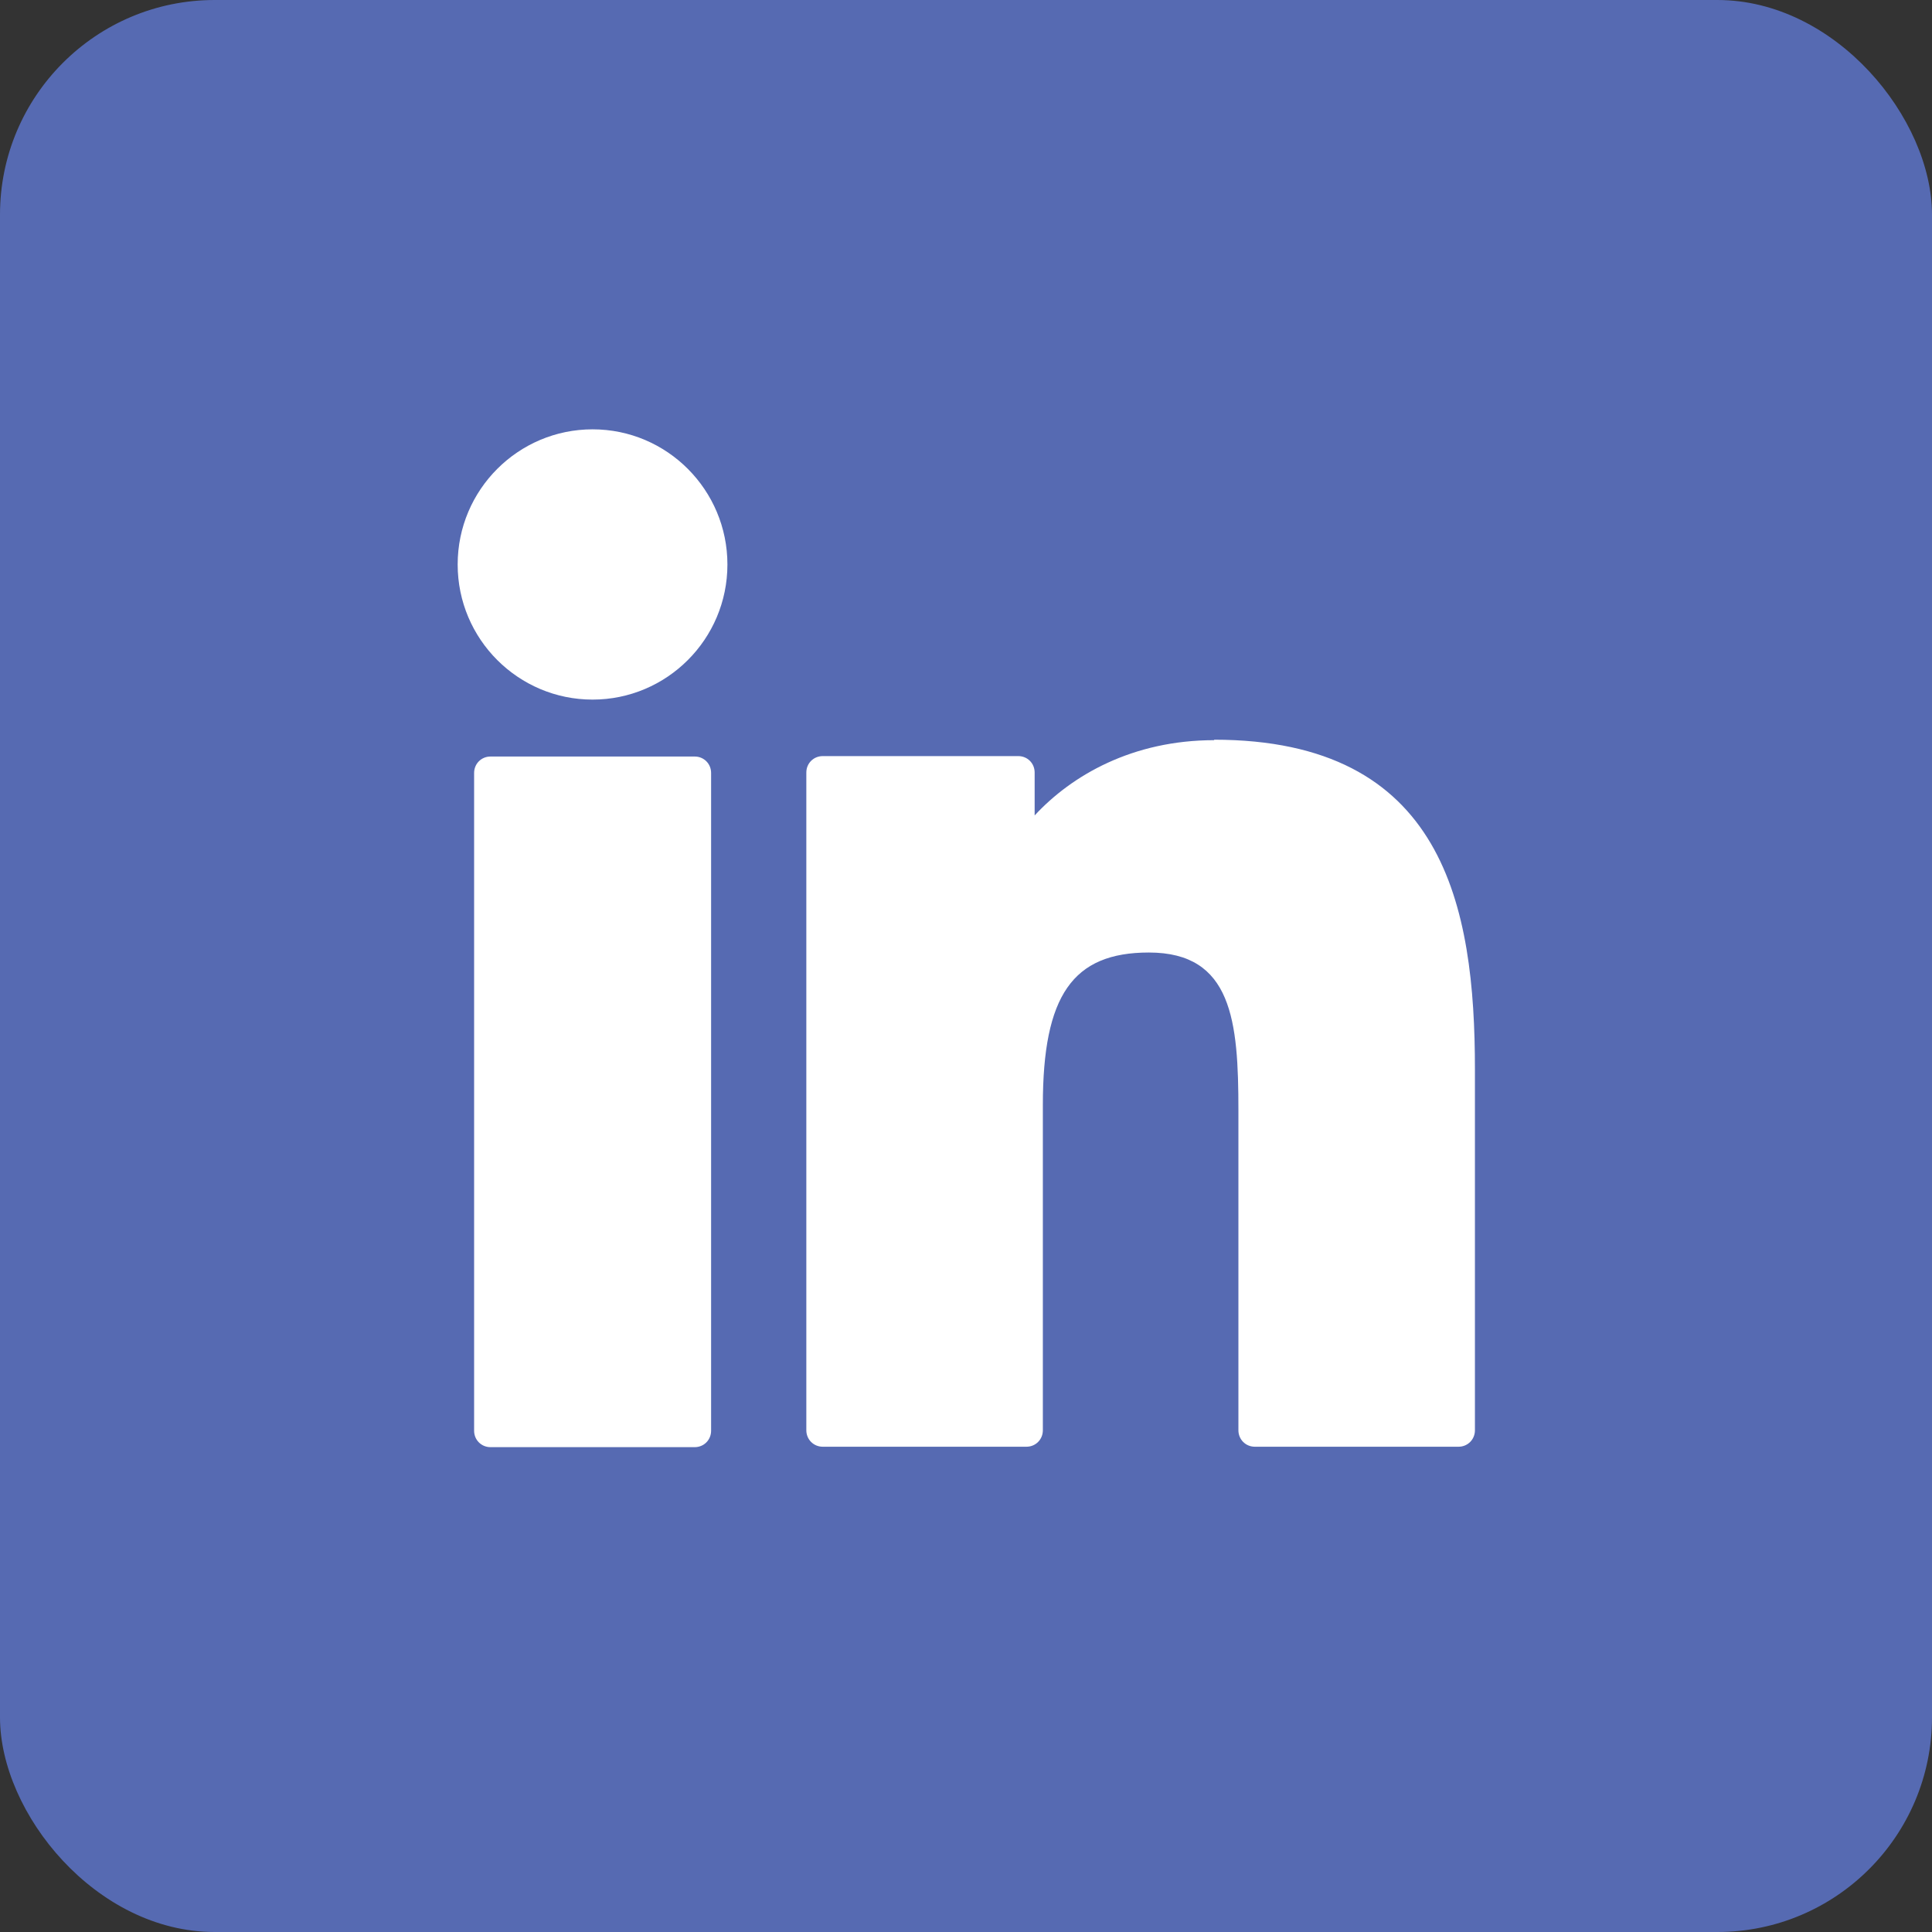
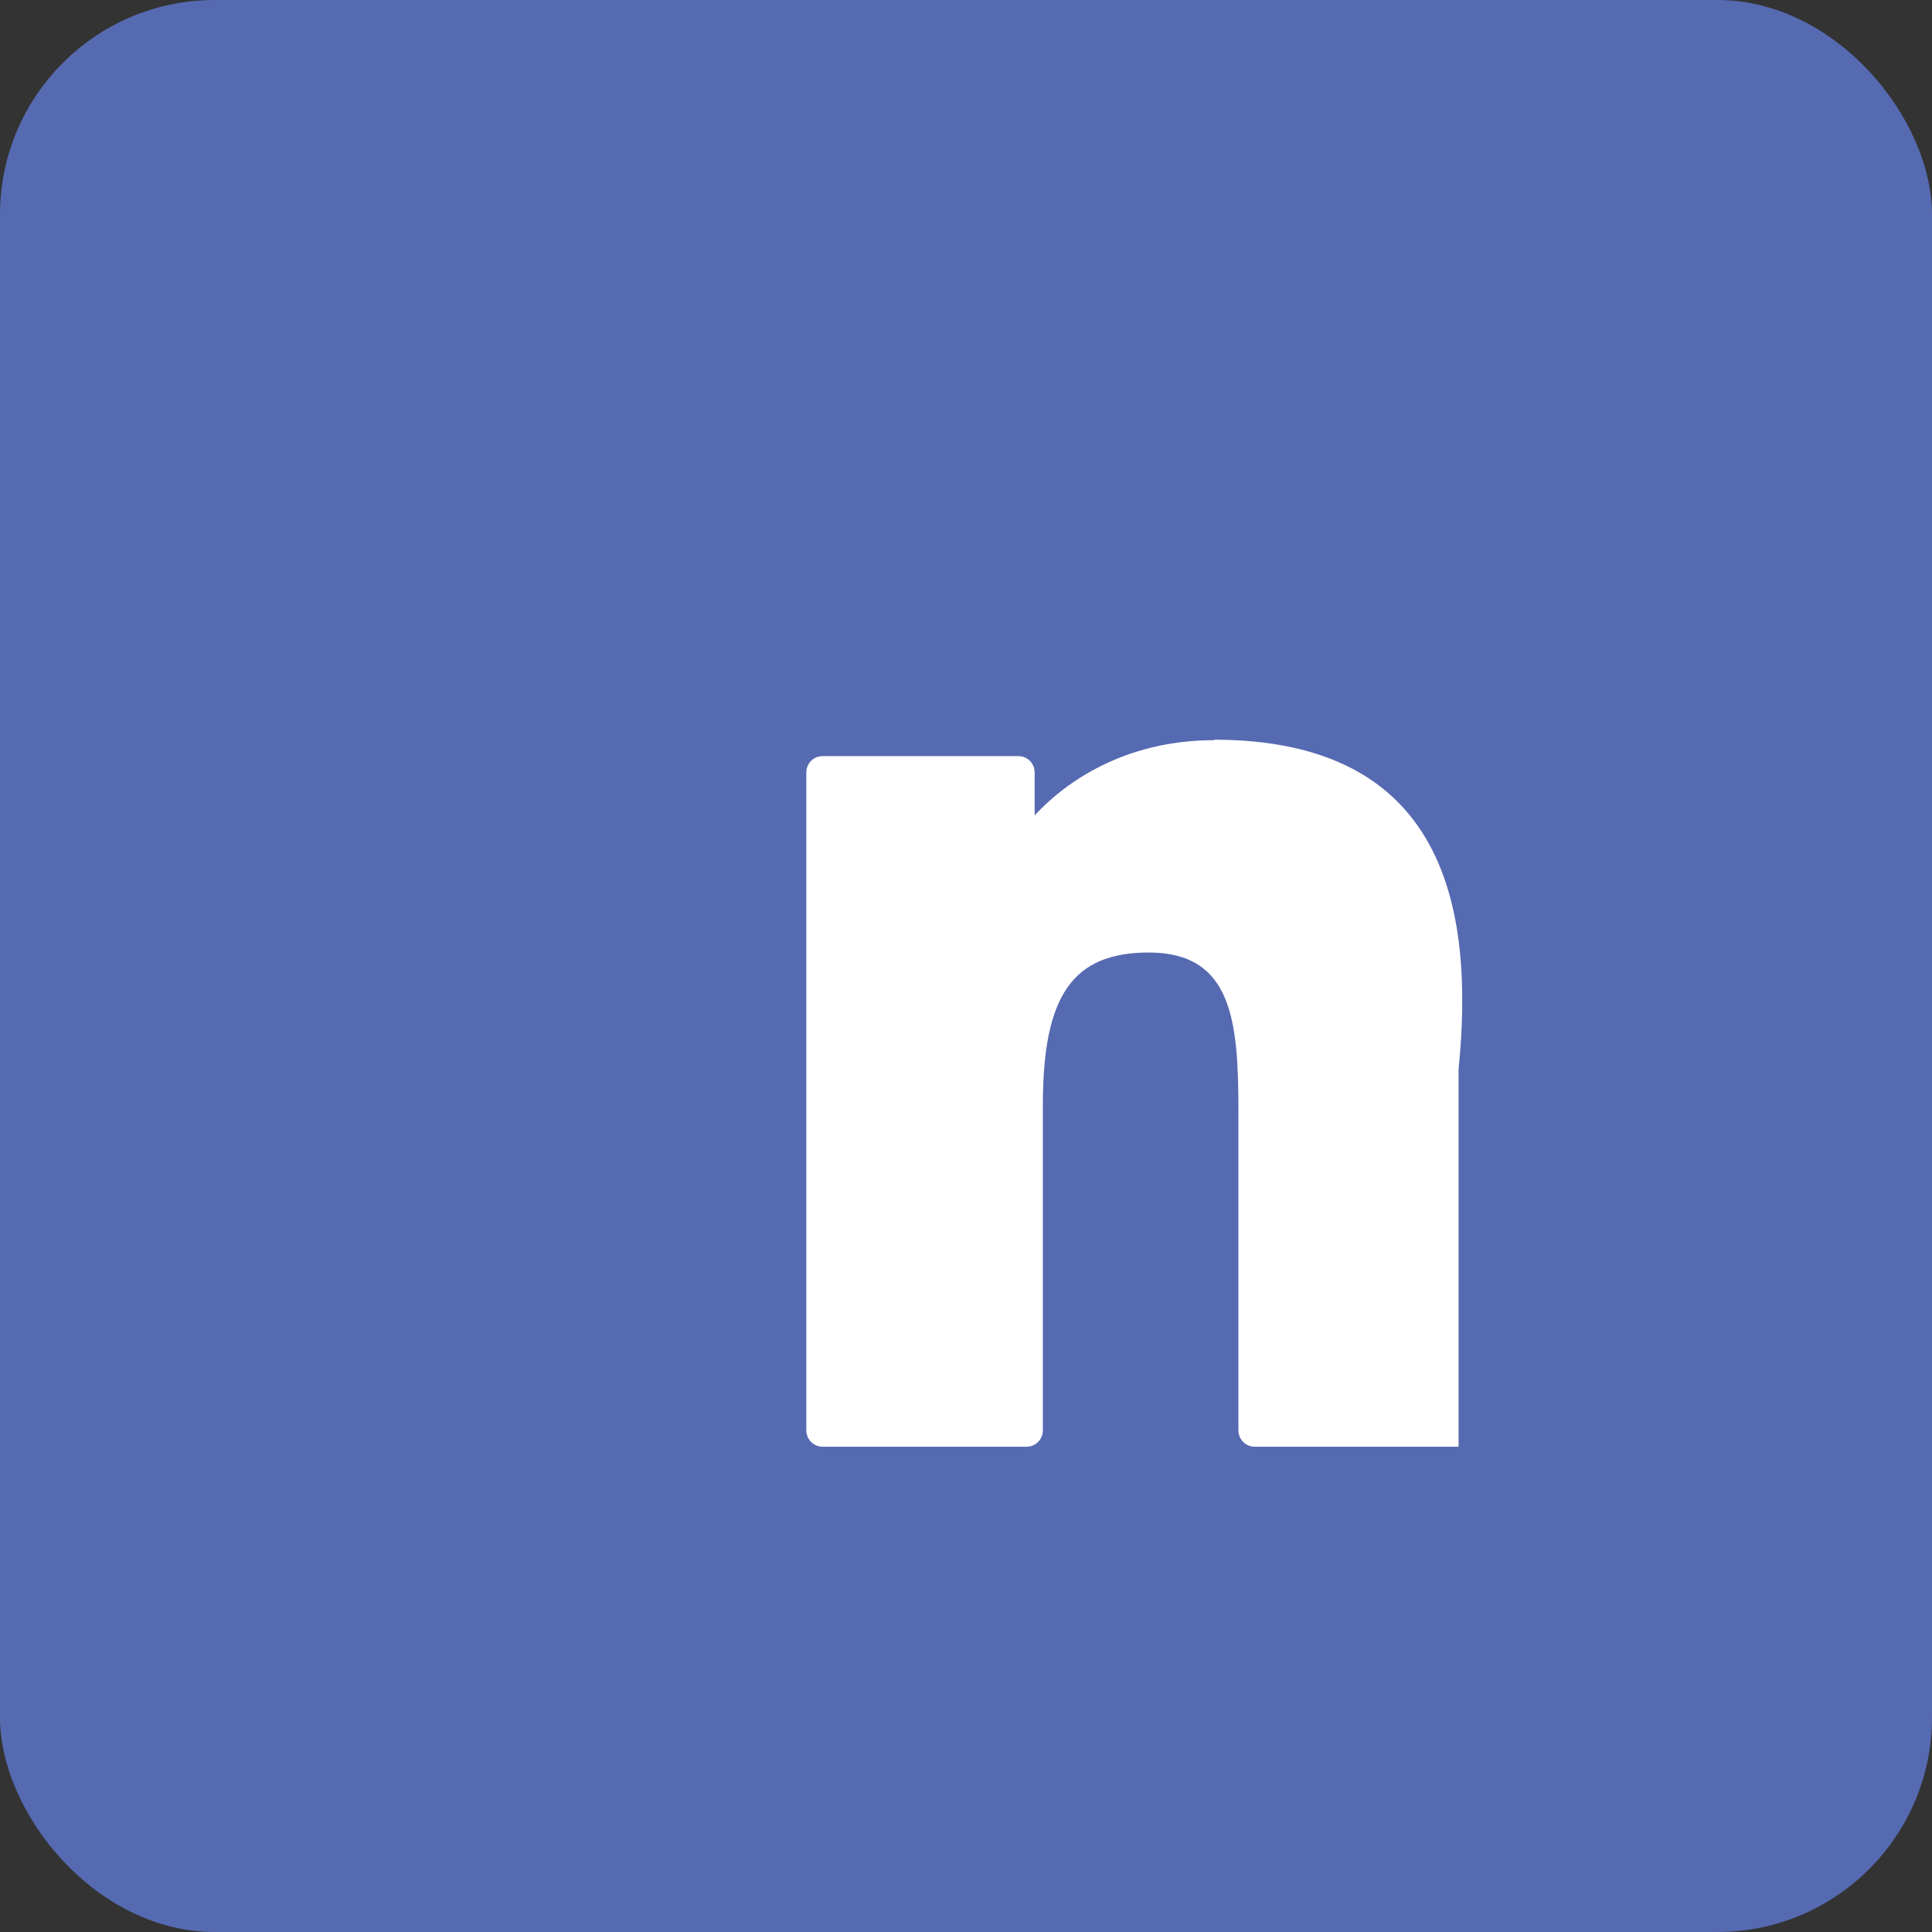
<svg xmlns="http://www.w3.org/2000/svg" width="45" height="45" viewBox="0 0 45 45" fill="none">
  <rect x="0" y="0" width="45" height="45" fill="#333333" stroke="none" />
  <rect width="45" height="45" rx="5" fill="#566AB2" />
-   <path d="M16.182 17.621H11.424C11.211 17.621 11.043 17.79 11.043 18.003V33.325C11.043 33.538 11.211 33.707 11.424 33.707H16.182C16.395 33.707 16.563 33.538 16.563 33.325V18.003C16.563 17.79 16.395 17.621 16.182 17.621Z" fill="white" />
-   <path d="M13.802 10C12.074 10 10.66 11.405 10.66 13.148C10.66 14.89 12.074 16.295 13.802 16.295C15.53 16.295 16.943 14.89 16.943 13.148C16.943 11.416 15.541 10 13.802 10Z" fill="white" />
-   <path d="M28.284 17.24C26.377 17.24 24.963 18.06 24.099 18.993V17.993C24.099 17.779 23.931 17.611 23.718 17.611H19.163C18.95 17.611 18.781 17.779 18.781 17.993V33.314C18.781 33.528 18.95 33.697 19.163 33.697H23.909C24.122 33.697 24.29 33.528 24.29 33.314V25.738C24.29 23.186 24.986 22.186 26.759 22.186C28.7 22.186 28.845 23.782 28.845 25.862V33.314C28.845 33.528 29.014 33.697 29.227 33.697H33.973C34.186 33.697 34.354 33.528 34.354 33.314V24.906C34.354 21.107 33.636 17.229 28.273 17.229L28.284 17.24Z" fill="white" />
+   <path d="M28.284 17.24C26.377 17.24 24.963 18.06 24.099 18.993V17.993C24.099 17.779 23.931 17.611 23.718 17.611H19.163C18.95 17.611 18.781 17.779 18.781 17.993V33.314C18.781 33.528 18.95 33.697 19.163 33.697H23.909C24.122 33.697 24.29 33.528 24.29 33.314V25.738C24.29 23.186 24.986 22.186 26.759 22.186C28.7 22.186 28.845 23.782 28.845 25.862V33.314C28.845 33.528 29.014 33.697 29.227 33.697H33.973V24.906C34.354 21.107 33.636 17.229 28.273 17.229L28.284 17.24Z" fill="white" />
</svg>